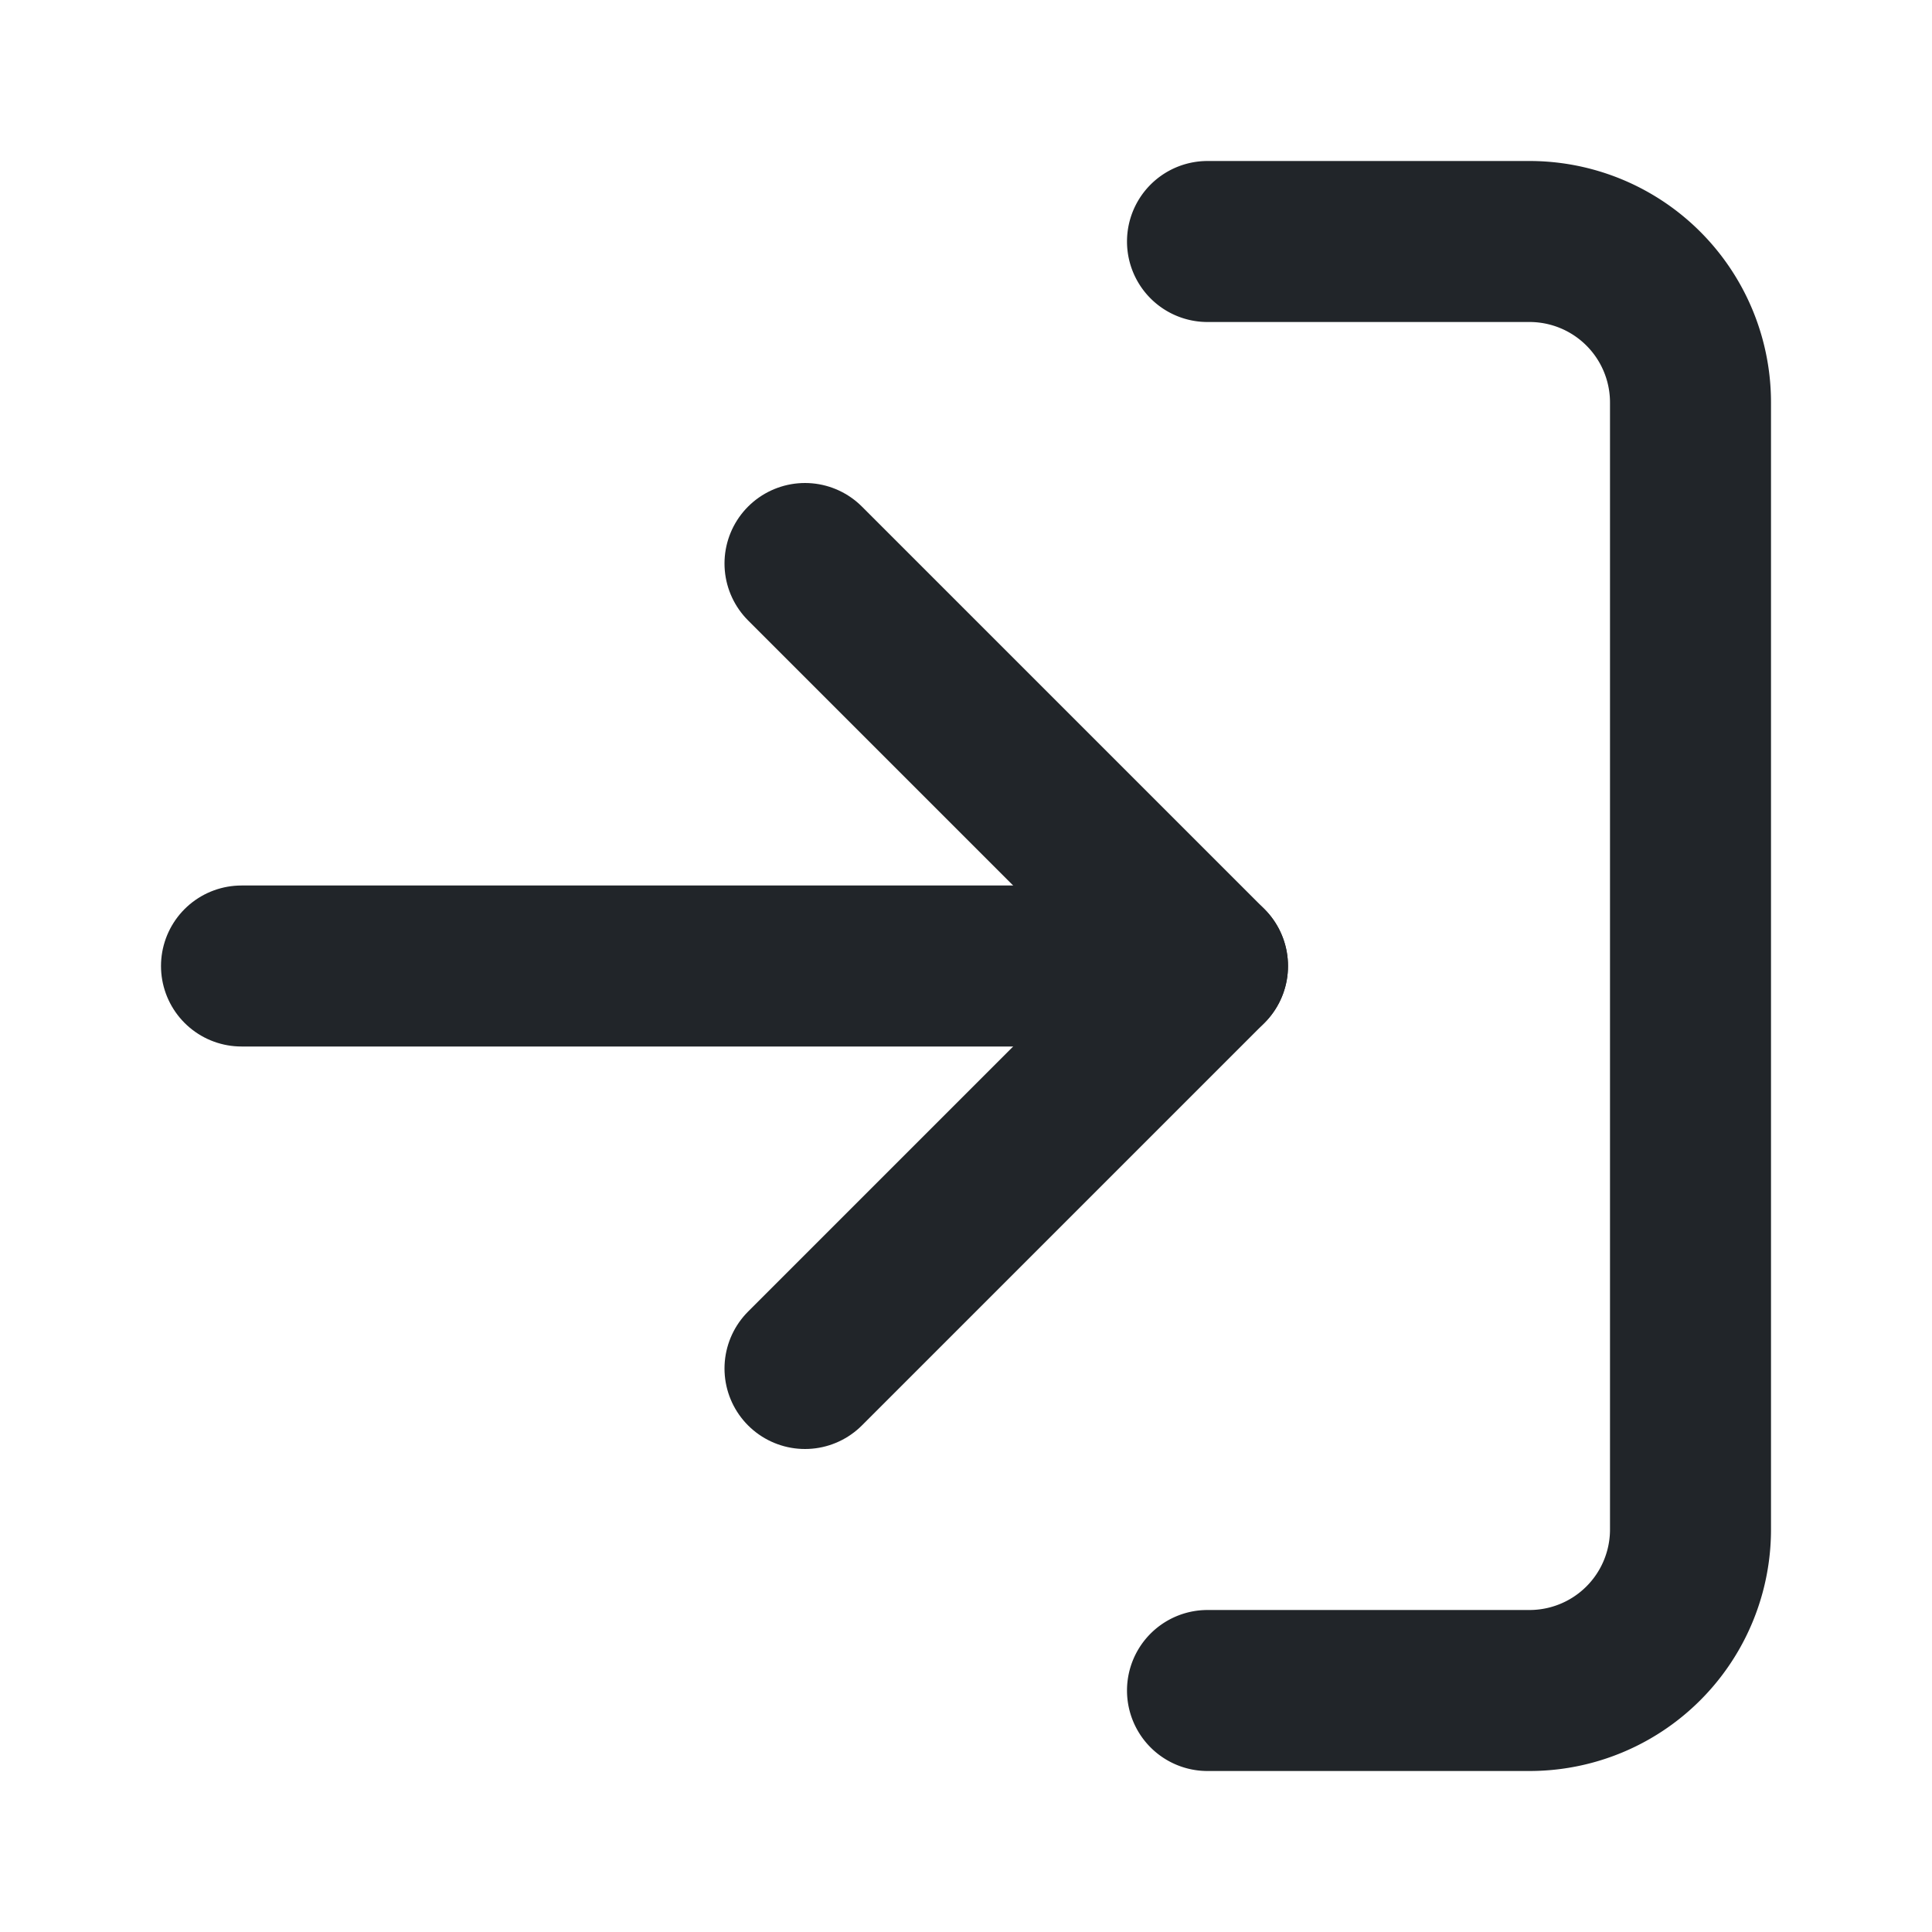
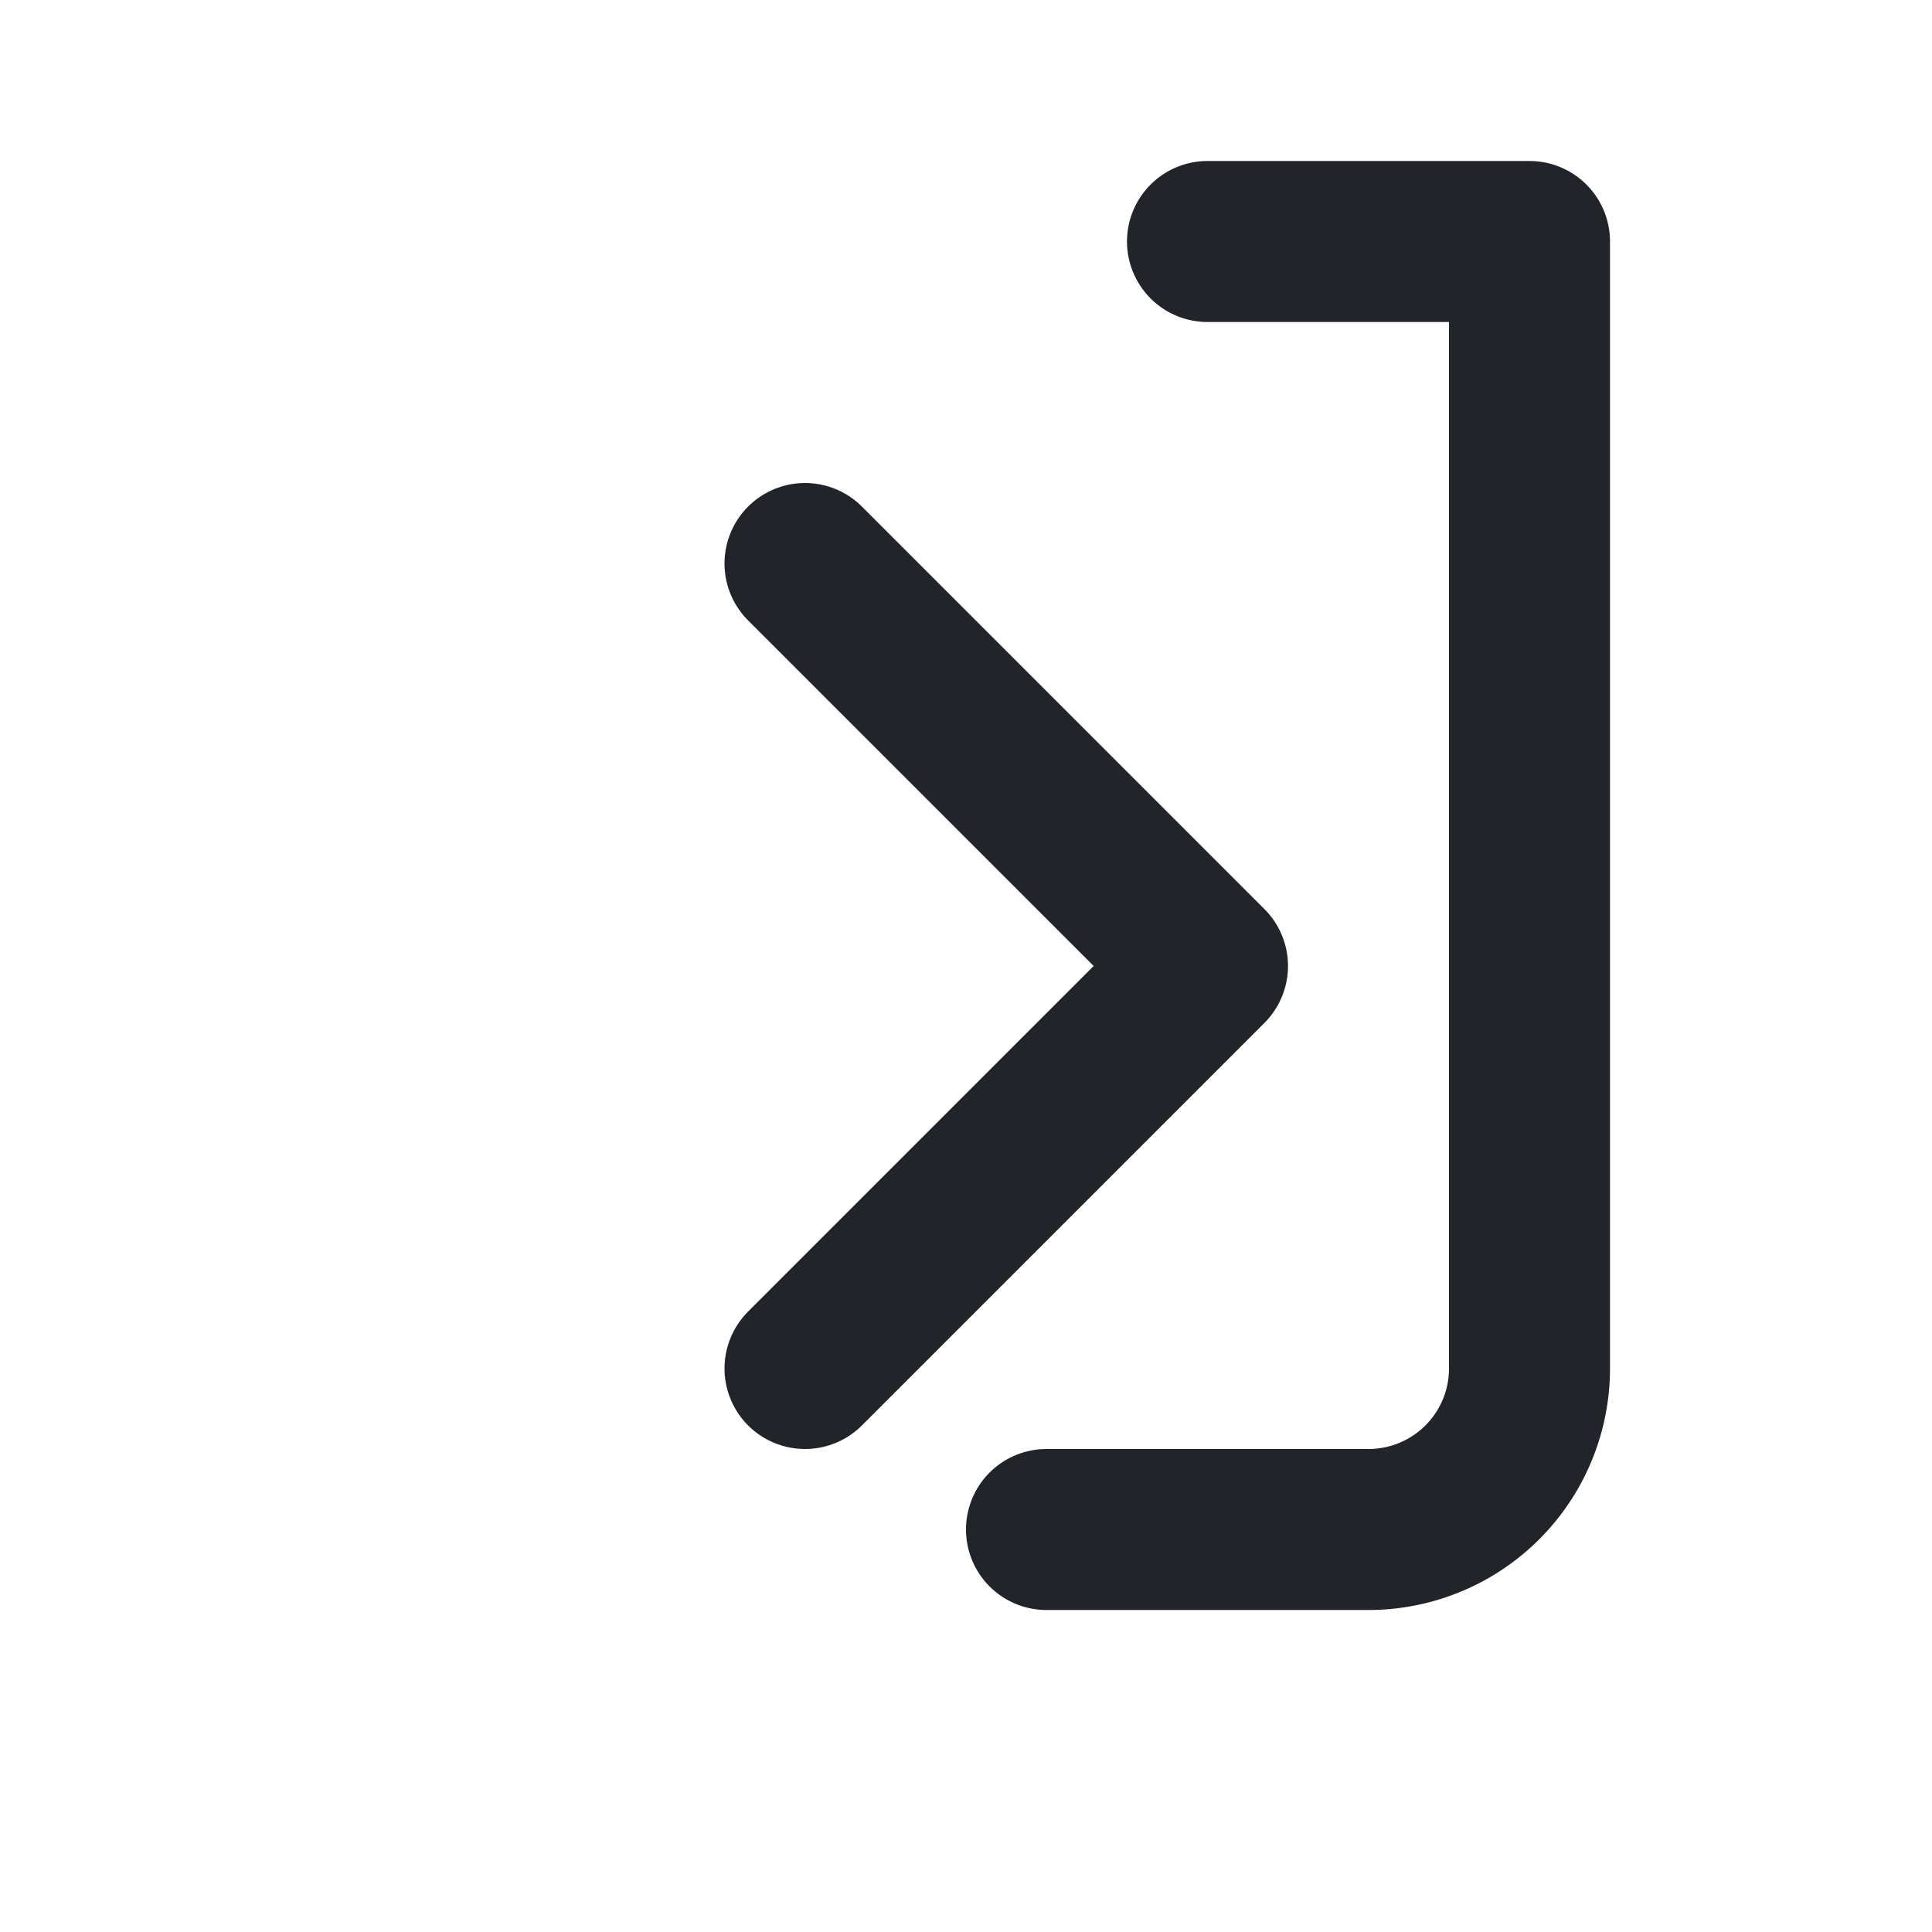
<svg xmlns="http://www.w3.org/2000/svg" width="16" height="16" viewBox="0 0 24 24" fill="none" stroke="#212529" stroke-width="2" stroke-linecap="round" stroke-linejoin="round" class="feather feather-log-in">
-   <path d="M15 3h4a2 2 0 0 1 2 2v14a2 2 0 0 1-2 2h-4" />
+   <path d="M15 3h4v14a2 2 0 0 1-2 2h-4" />
  <polyline points="10 17 15 12 10 7" />
-   <line x1="15" y1="12" x2="3" y2="12" />
</svg>